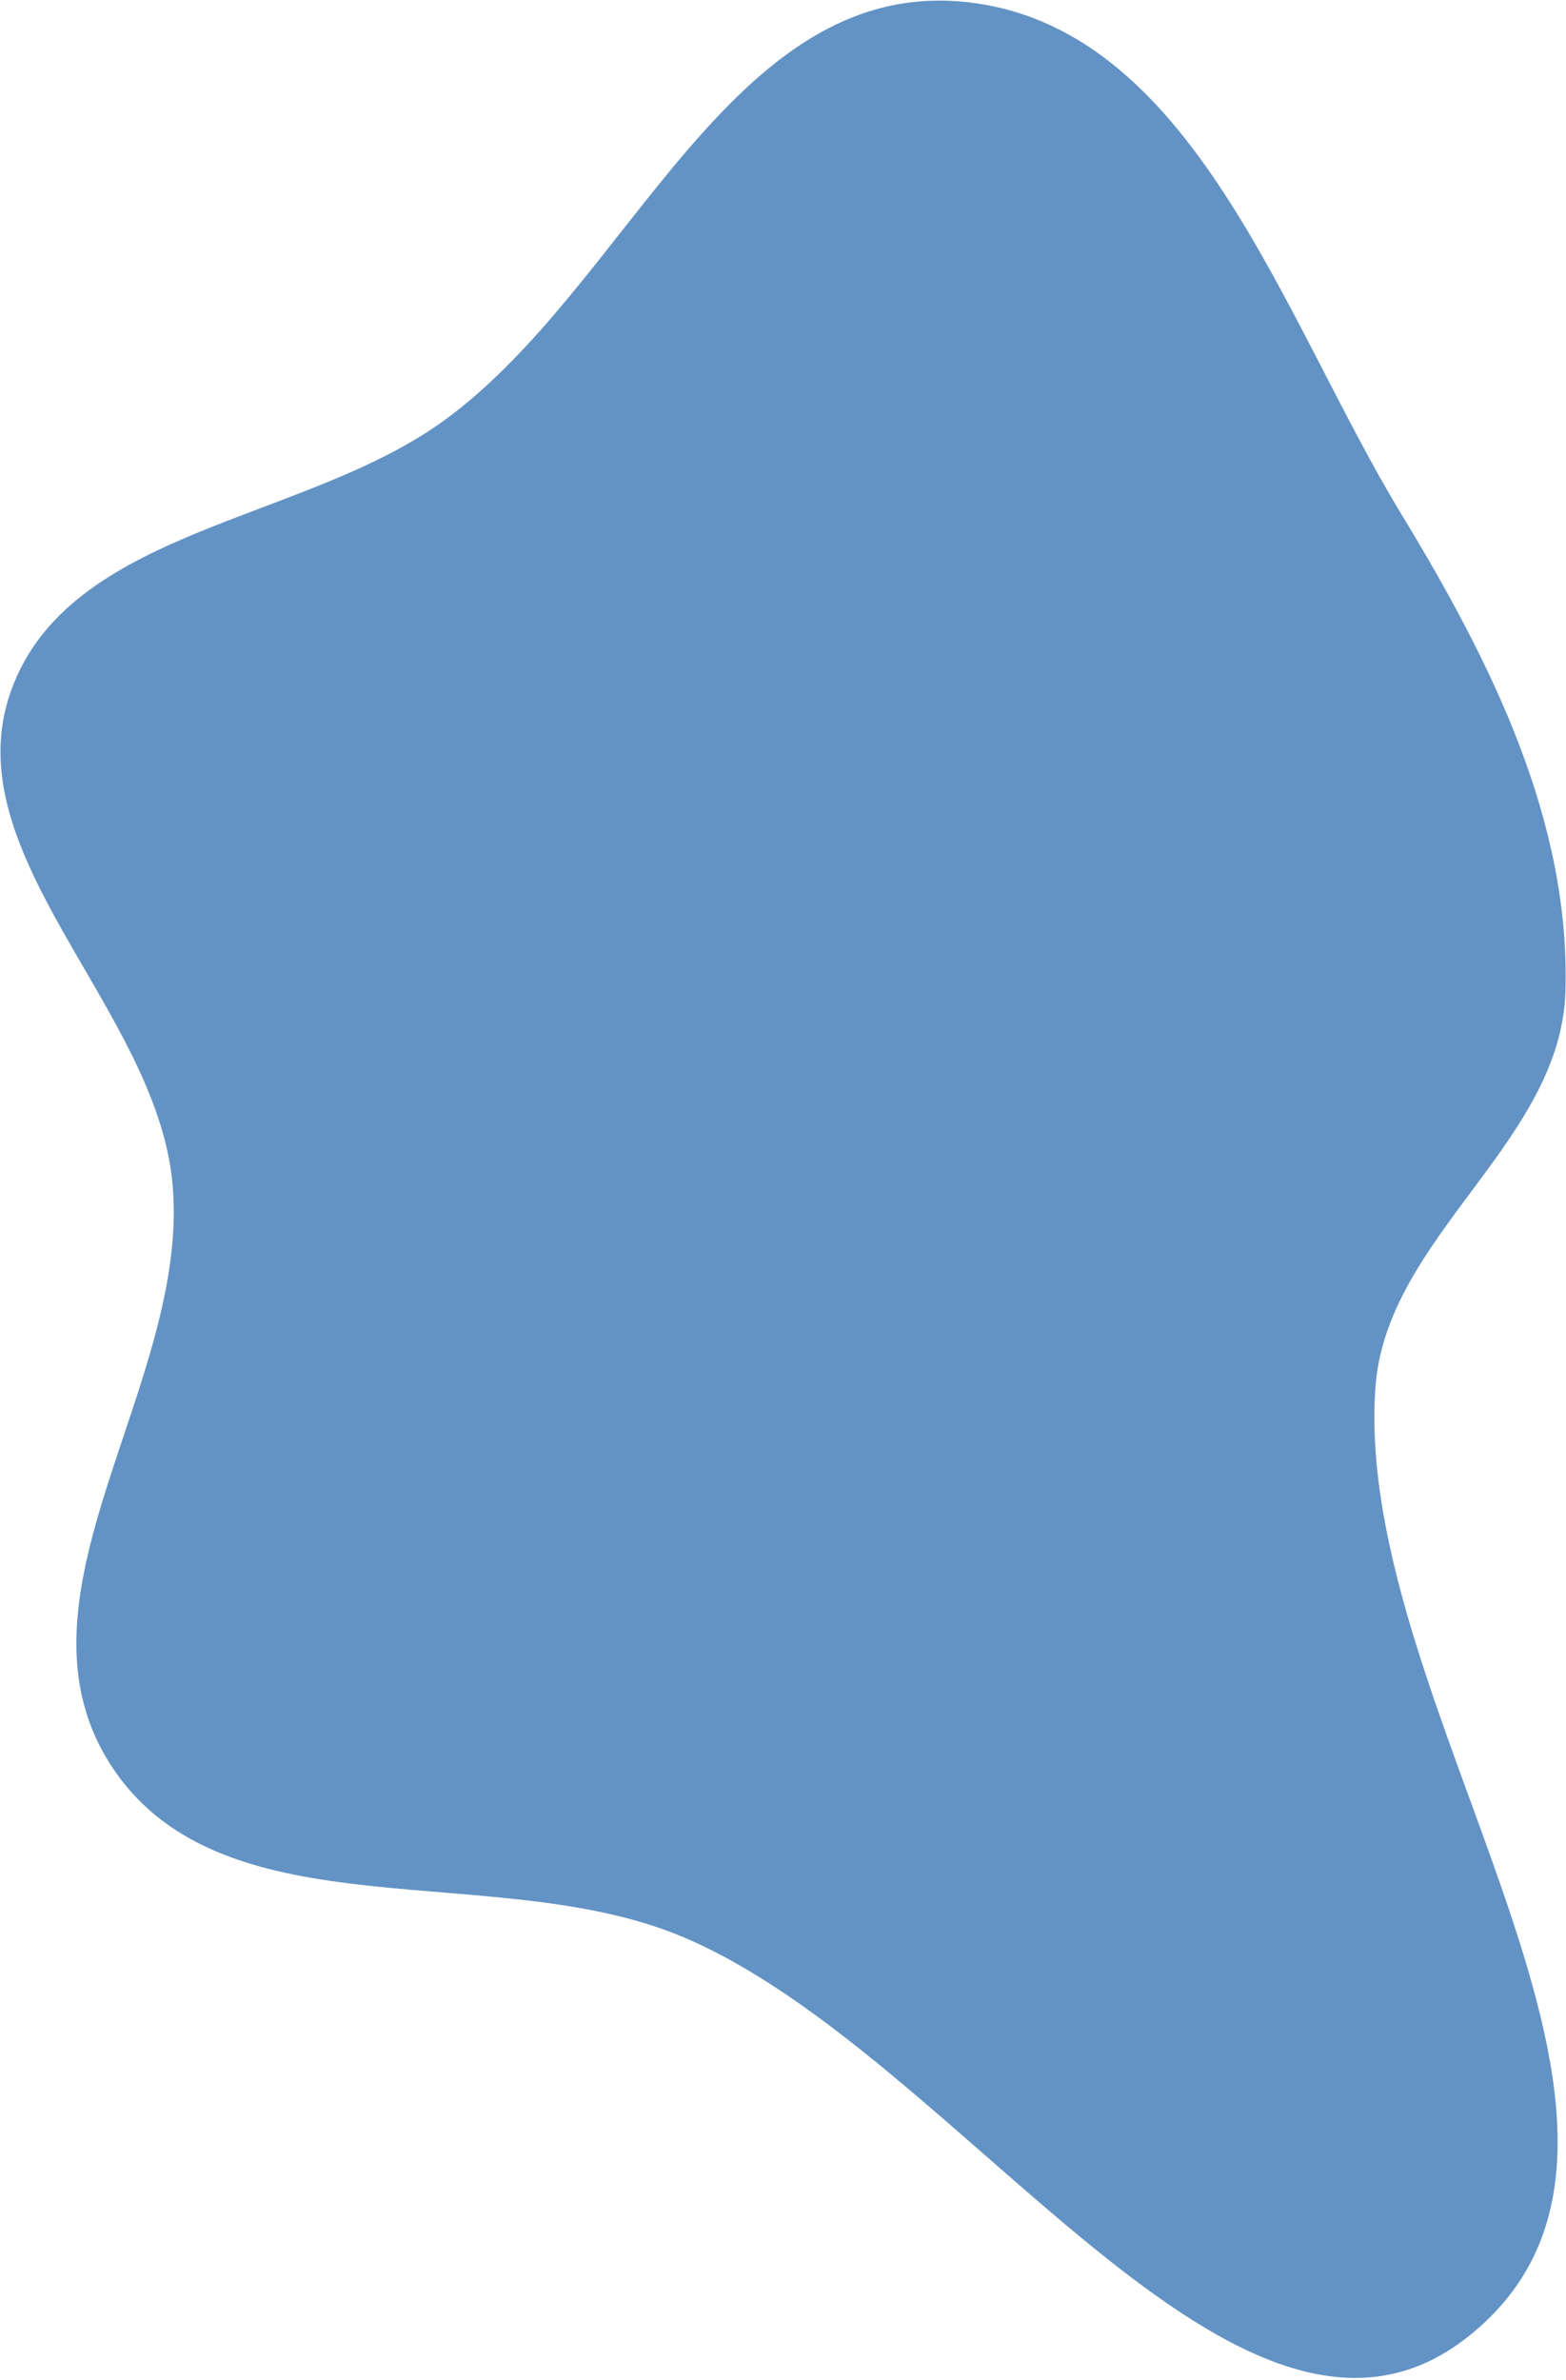
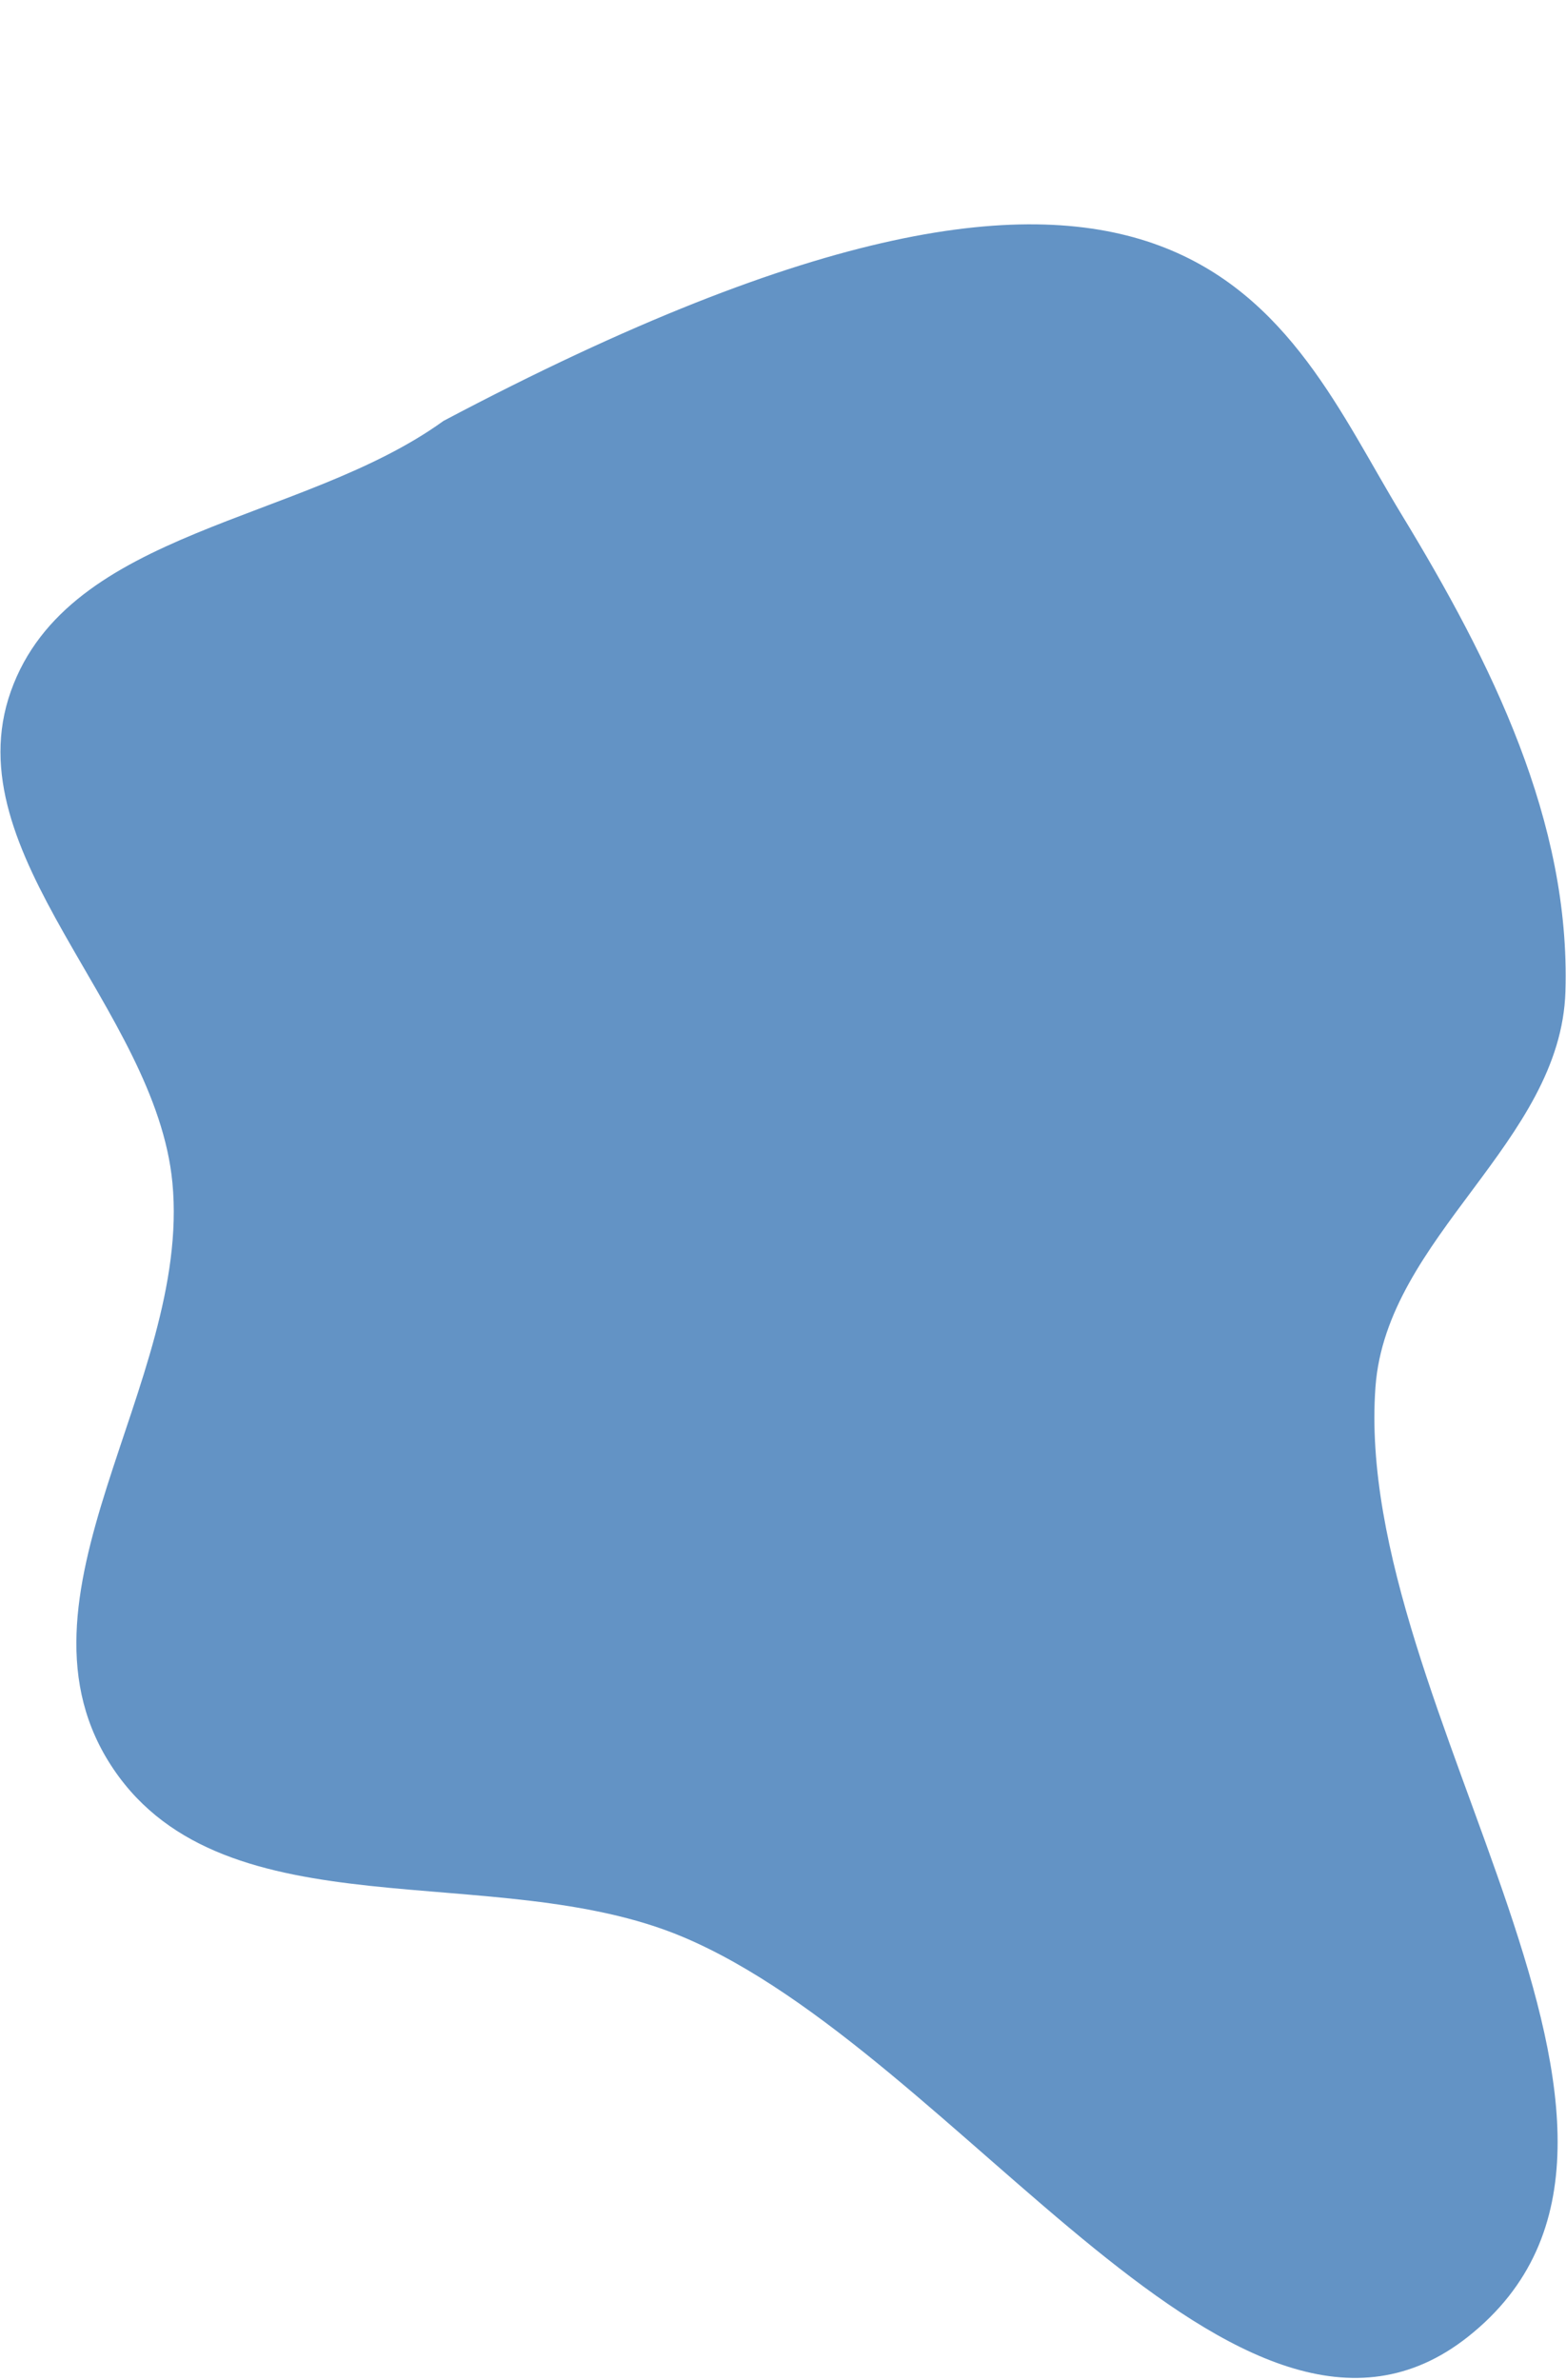
<svg xmlns="http://www.w3.org/2000/svg" viewBox="0 0 635.00 965.00" data-guides="{&quot;vertical&quot;:[],&quot;horizontal&quot;:[]}">
-   <path fill="#6393c5" stroke="none" fill-opacity="1" stroke-width="1" stroke-opacity="1" clip-rule="evenodd" fill-rule="evenodd" id="tSvgaec4eecff0" title="Path 1" d="M4.411 280.244C27.862 214.341 122.706 211.977 179.833 170.653C254.956 116.311 295.879 -8.523 390.808 0.736C483.796 9.806 520.044 129.208 568.284 208.54C604.918 268.785 636.824 333.073 634.771 401.943C632.946 463.192 562.156 501.356 557.738 562.392C548.25 693.459 698.374 865.697 595.288 947.387C502.878 1020.62 389.265 832.386 276.594 785.183C200.748 753.408 91.631 784.712 46.028 717.277C-0.957 647.797 77.704 561.358 69.914 479.556C63.181 408.841 -19.136 346.418 4.411 280.244Z" />
+   <path fill="#6393c5" stroke="none" fill-opacity="1" stroke-width="1" stroke-opacity="1" clip-rule="evenodd" fill-rule="evenodd" id="tSvgaec4eecff0" title="Path 1" d="M4.411 280.244C27.862 214.341 122.706 211.977 179.833 170.653C483.796 9.806 520.044 129.208 568.284 208.54C604.918 268.785 636.824 333.073 634.771 401.943C632.946 463.192 562.156 501.356 557.738 562.392C548.25 693.459 698.374 865.697 595.288 947.387C502.878 1020.62 389.265 832.386 276.594 785.183C200.748 753.408 91.631 784.712 46.028 717.277C-0.957 647.797 77.704 561.358 69.914 479.556C63.181 408.841 -19.136 346.418 4.411 280.244Z" />
  <defs />
</svg>